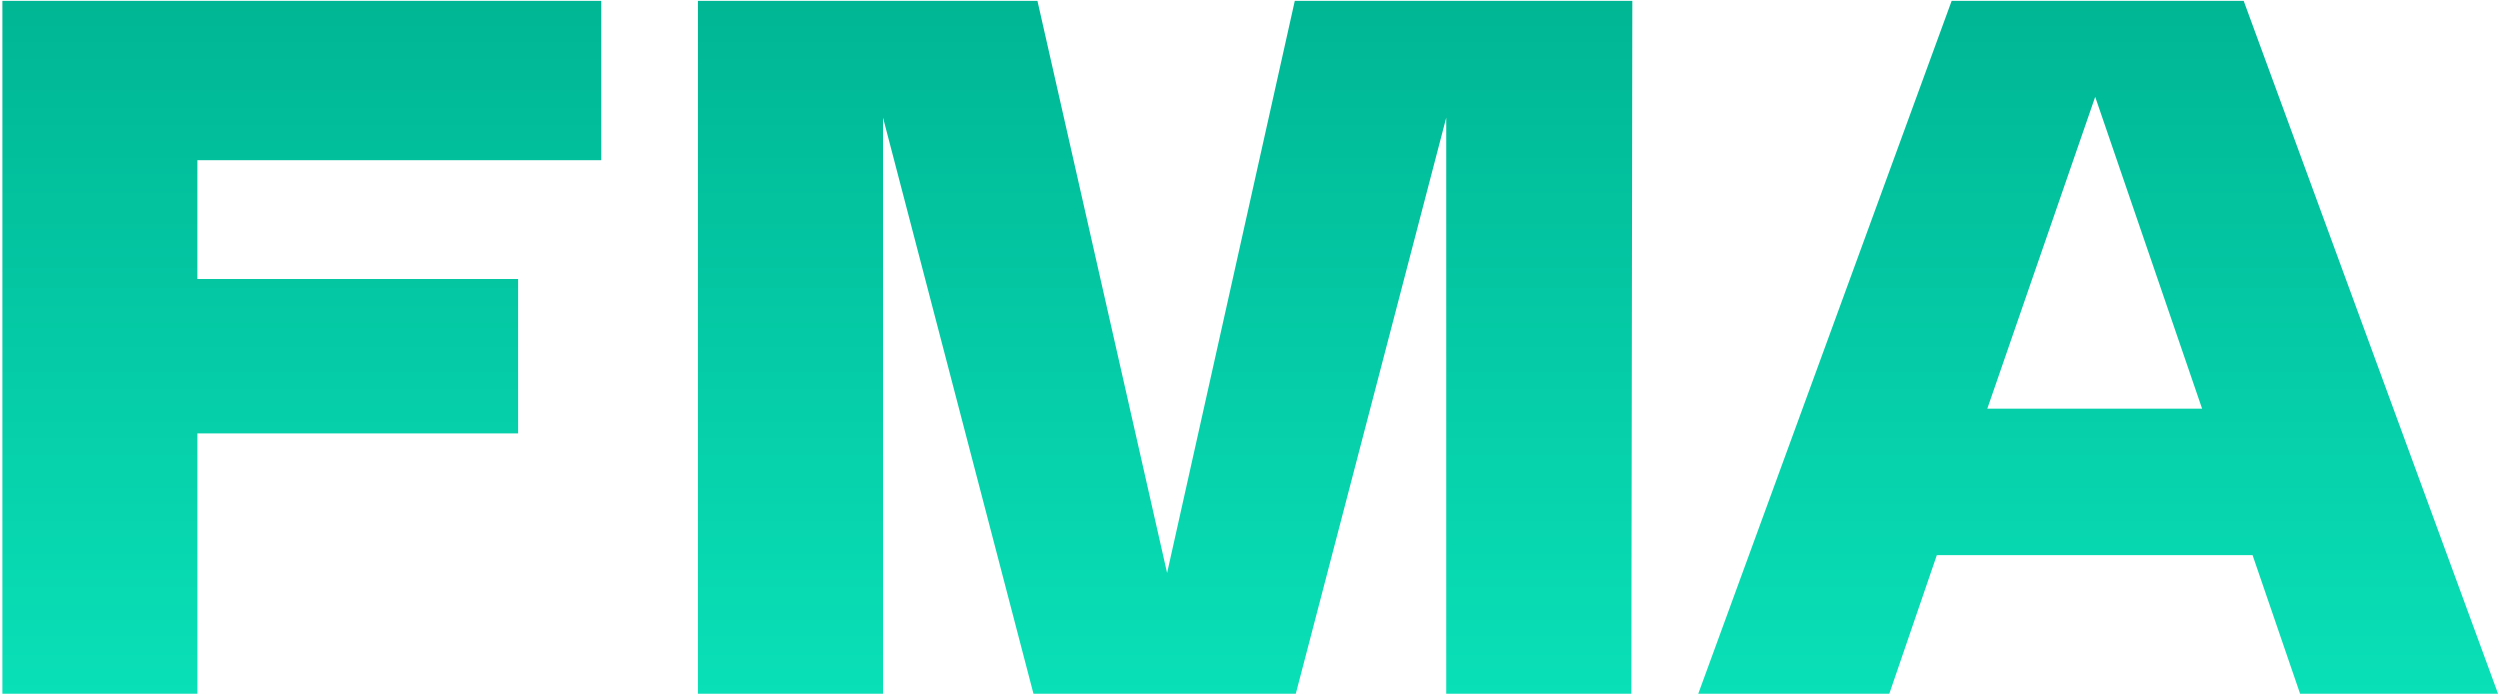
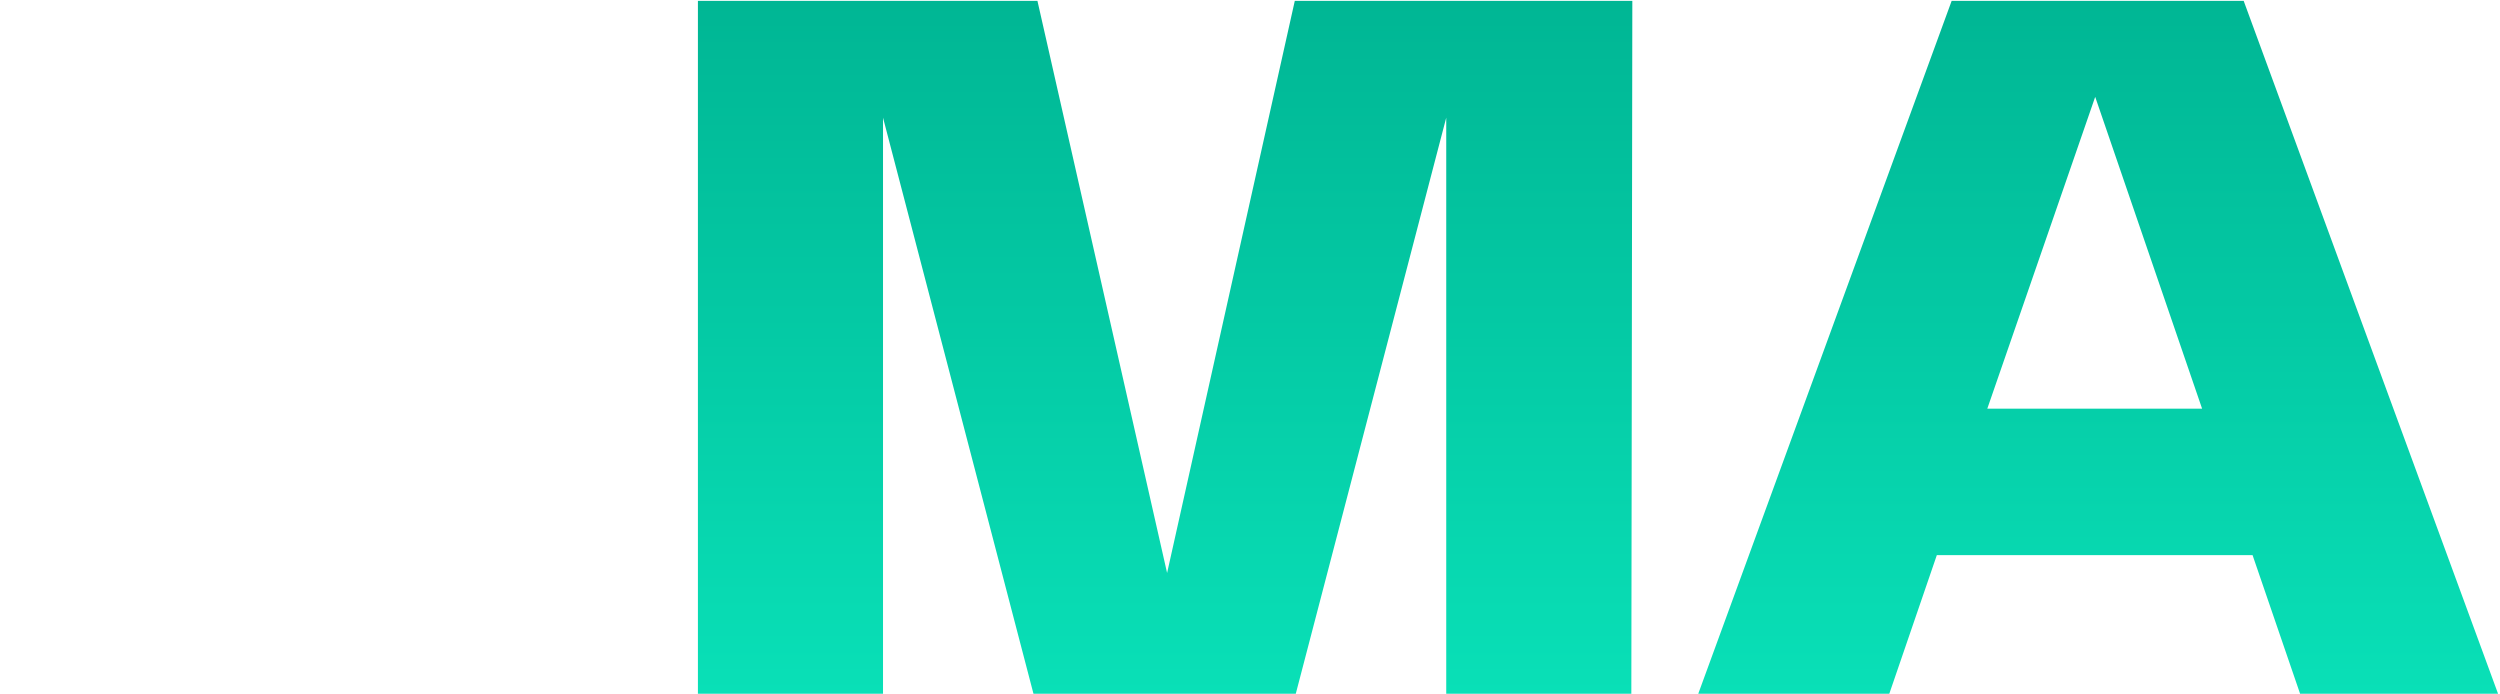
<svg xmlns="http://www.w3.org/2000/svg" width="591" height="164" viewBox="0 0 591 164" fill="none">
-   <path d="M142.135 37.874H46.663V65.954H122.479V102.458H46.663V164H0.565V0.2H142.135V37.874Z" fill="url(#paint0_linear_810_571)" />
  <path d="M306.089 0.2H385.883L385.648 164H341.891V27.812L306.323 164H244.313L208.745 27.812V164H164.987V0.2H245.249L275.902 135.452L306.089 0.2Z" fill="url(#paint1_linear_810_571)" />
  <path d="M543.741 164L532.509 131.24H457.863L446.631 164H401.469L461.373 0.2H530.403L590.541 164H543.741ZM469.797 96.608H520.575L495.303 22.898L469.797 96.608Z" fill="url(#paint2_linear_810_571)" />
  <defs>
    <linearGradient id="paint0_linear_810_571" x1="295.553" y1="0.2" x2="295.553" y2="164" gradientUnits="userSpaceOnUse">
      <stop stop-color="#00B694" />
      <stop offset="1" stop-color="#09E0B7" />
    </linearGradient>
    <linearGradient id="paint1_linear_810_571" x1="295.553" y1="0.2" x2="295.553" y2="164" gradientUnits="userSpaceOnUse">
      <stop stop-color="#00B694" />
      <stop offset="1" stop-color="#09E0B7" />
    </linearGradient>
    <linearGradient id="paint2_linear_810_571" x1="295.553" y1="0.2" x2="295.553" y2="164" gradientUnits="userSpaceOnUse">
      <stop stop-color="#00B694" />
      <stop offset="1" stop-color="#09E0B7" />
    </linearGradient>
  </defs>
</svg>